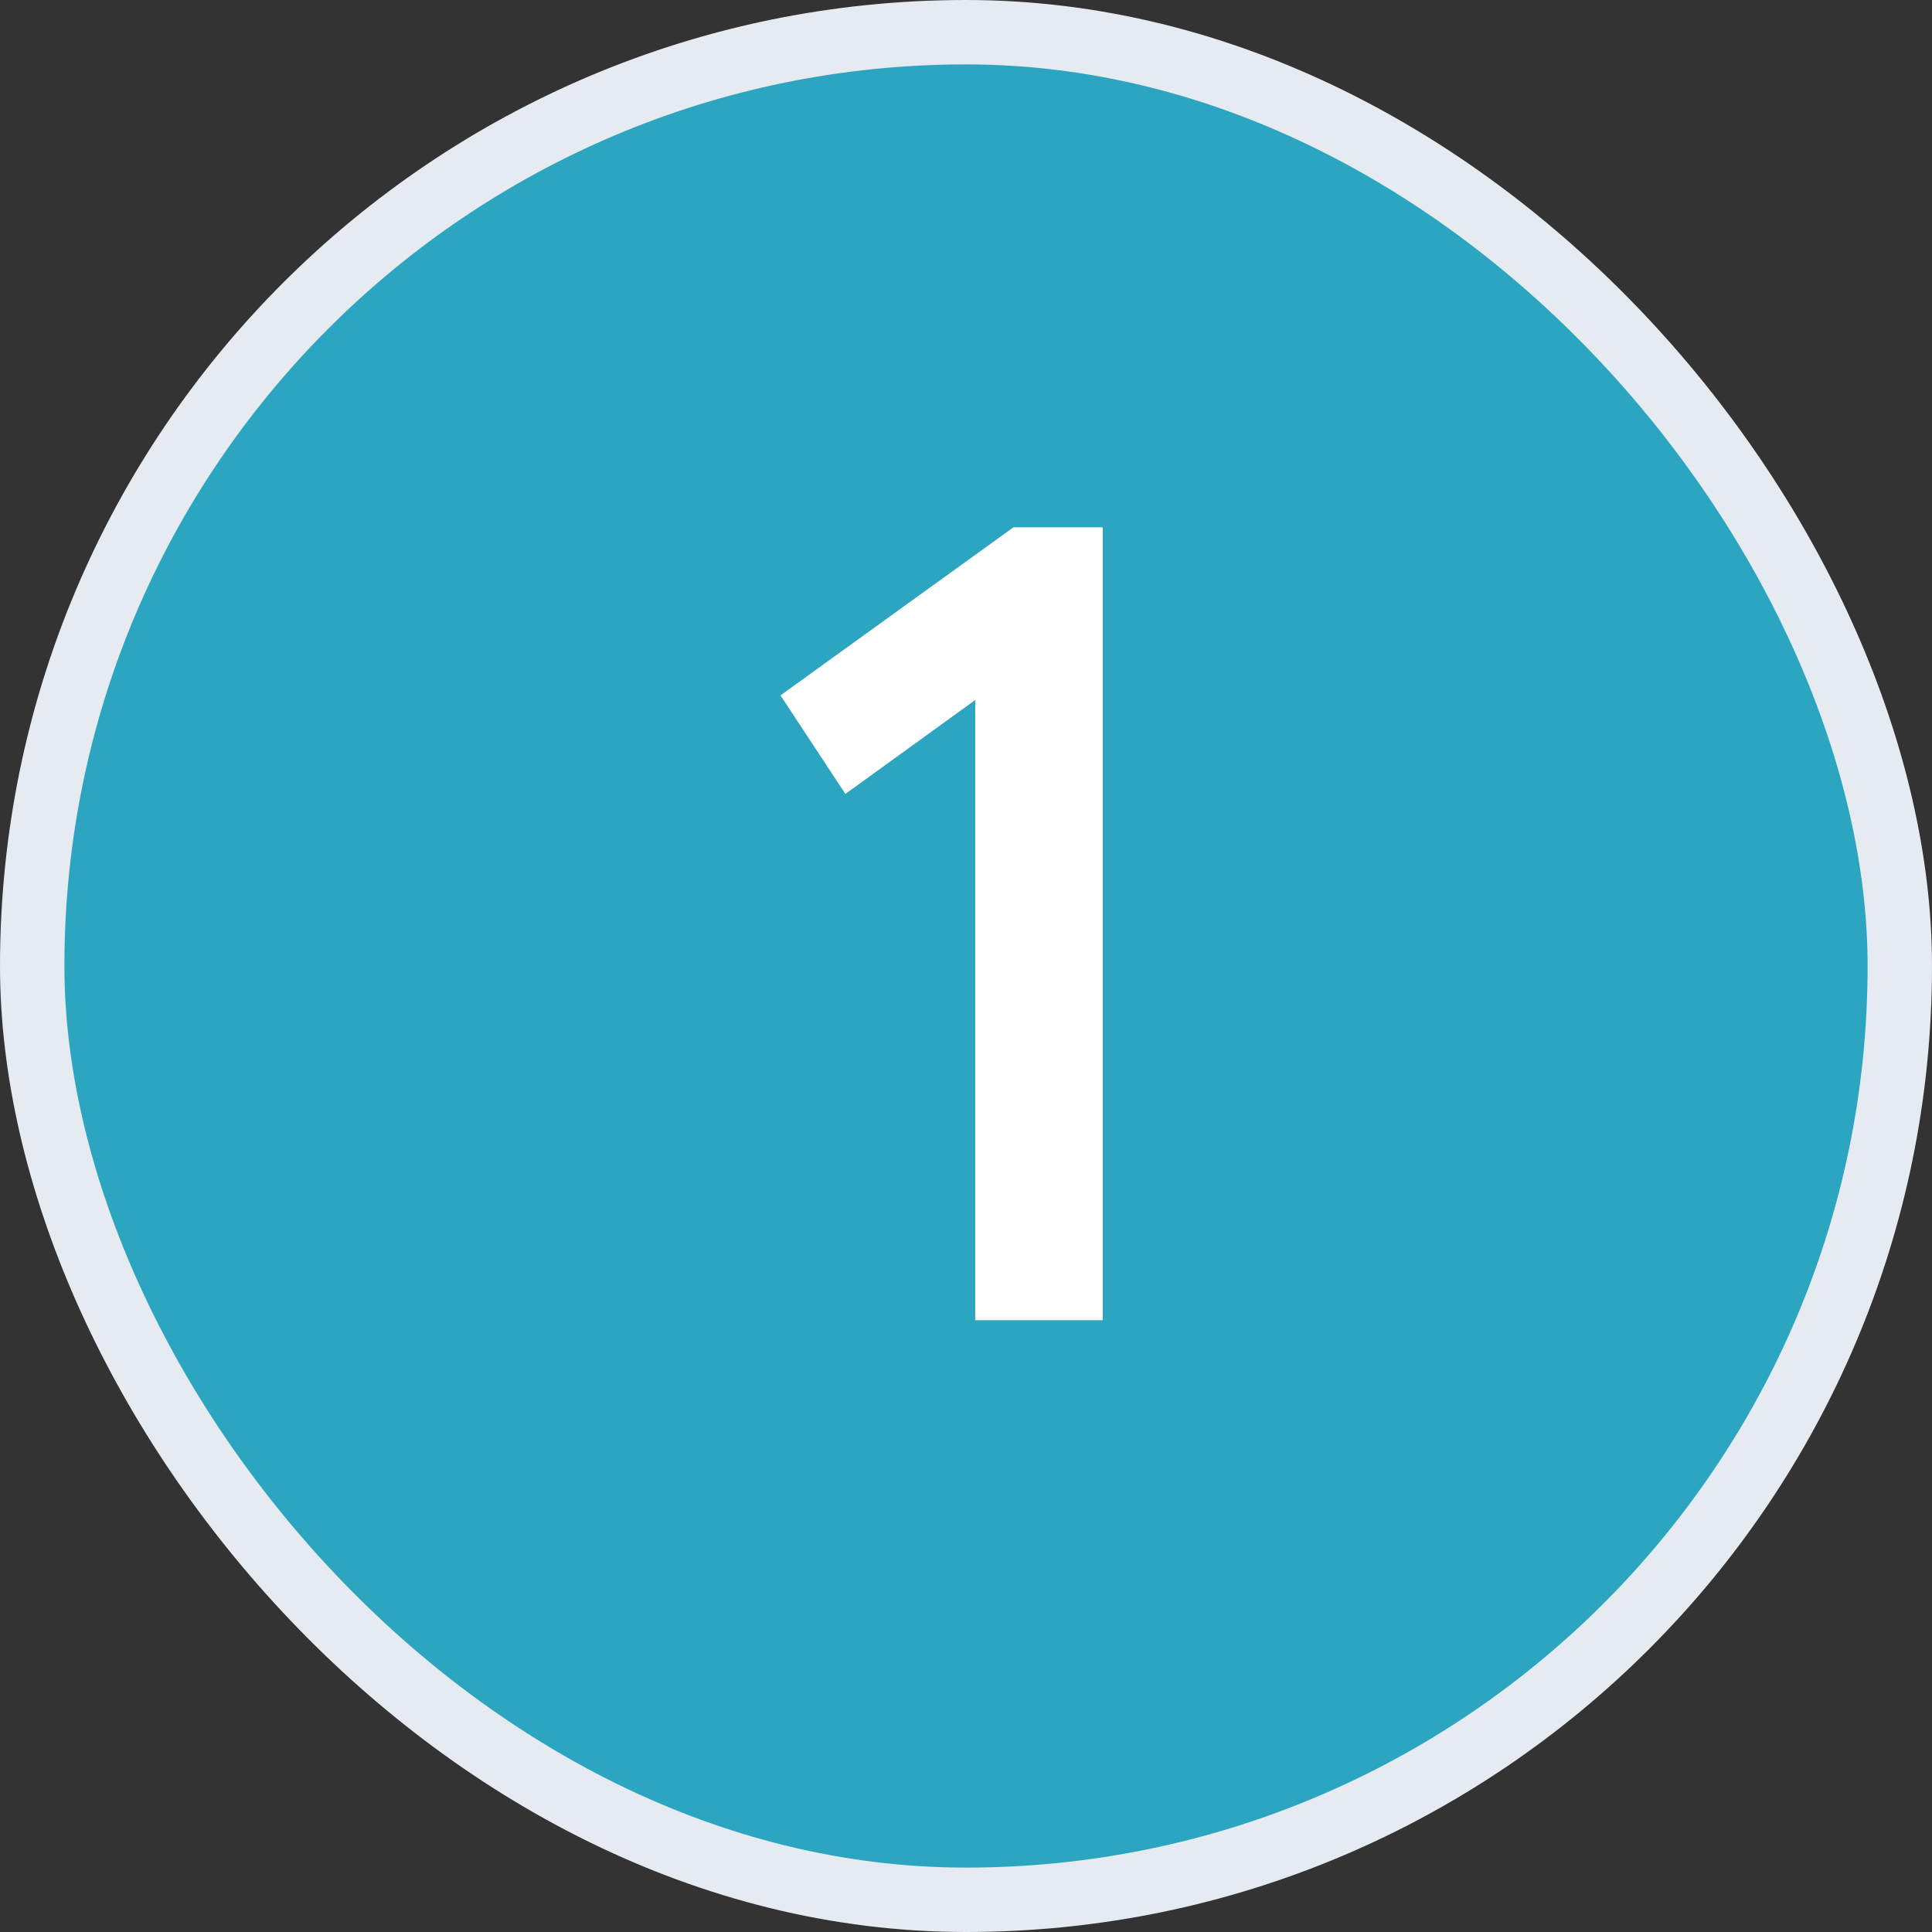
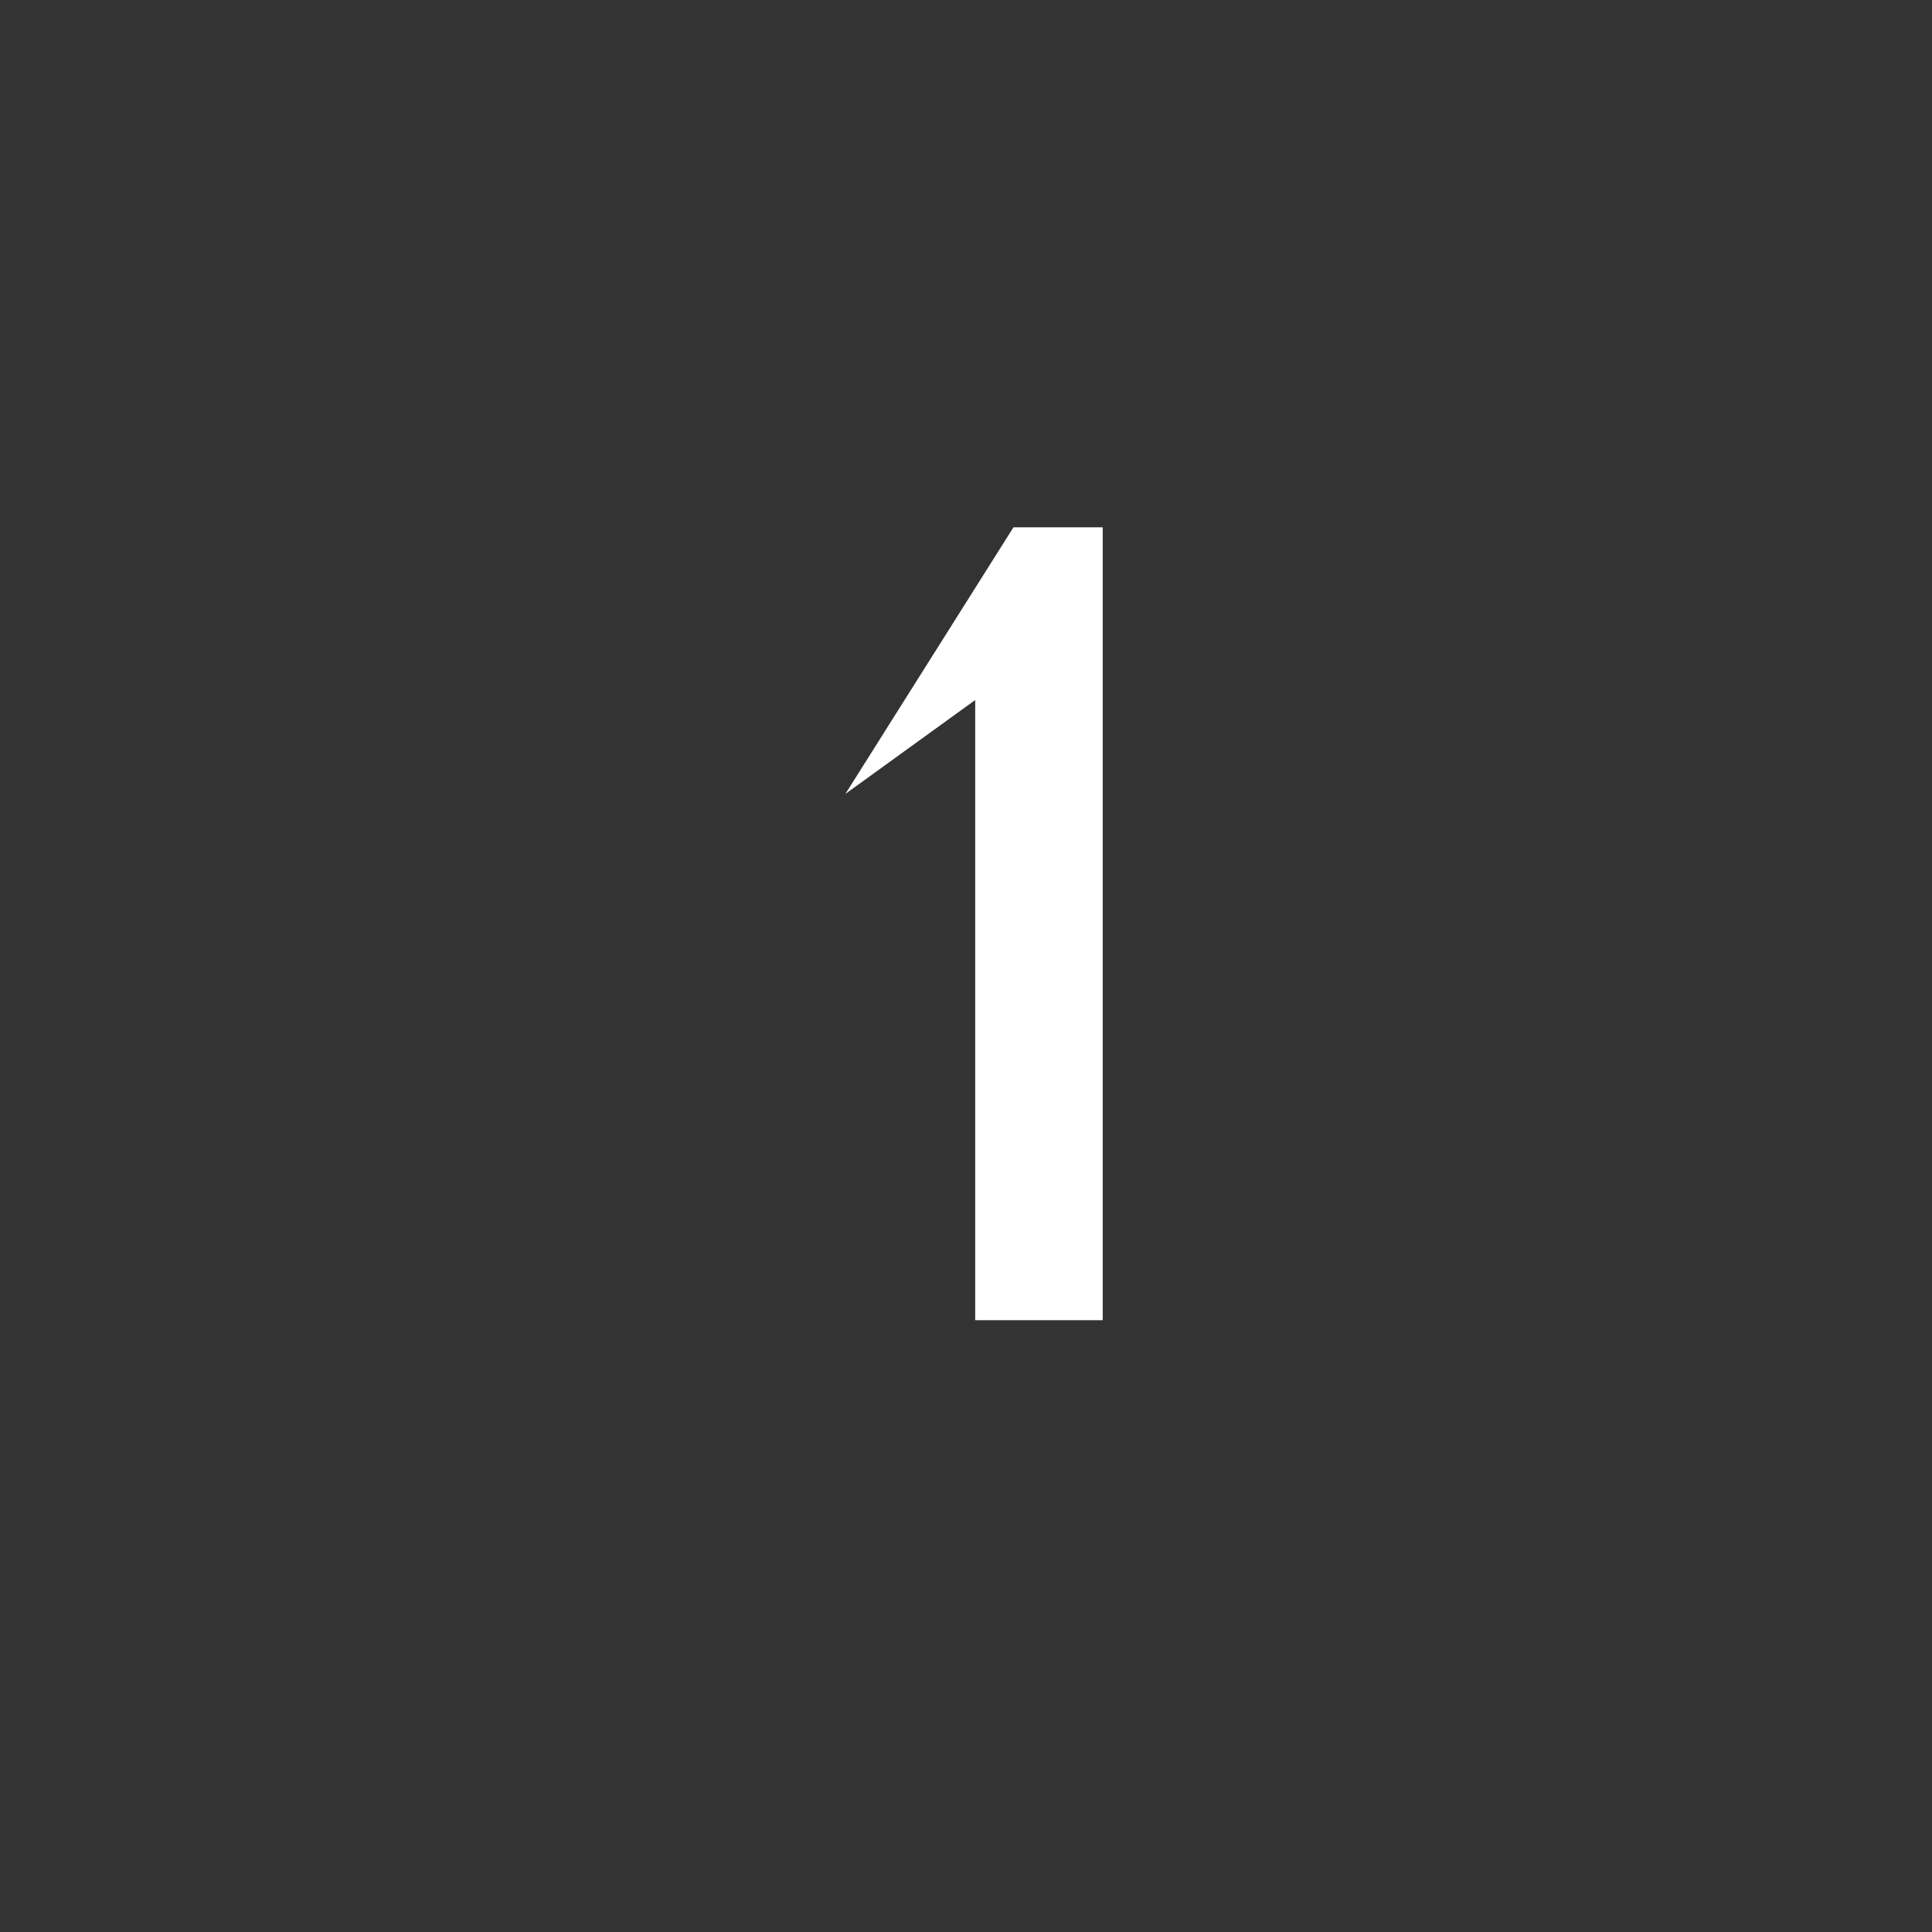
<svg xmlns="http://www.w3.org/2000/svg" width="30" height="30" viewBox="0 0 30 30" fill="none">
  <rect x="0" y="0" width="30" height="30" fill="#333333" stroke="none" />
-   <rect x="0.5" y="0.5" width="29" height="29" rx="14.5" fill="#2CA5C1" />
-   <rect x="0.5" y="0.5" width="29" height="29" rx="14.5" stroke="#E6EAF1" />
-   <path d="M15.143 10.87L13.127 12.328L12.119 10.798L15.737 8.188H17.123V20.5H15.143V10.87Z" fill="white" />
+   <path d="M15.143 10.87L13.127 12.328L15.737 8.188H17.123V20.5H15.143V10.87Z" fill="white" />
</svg>